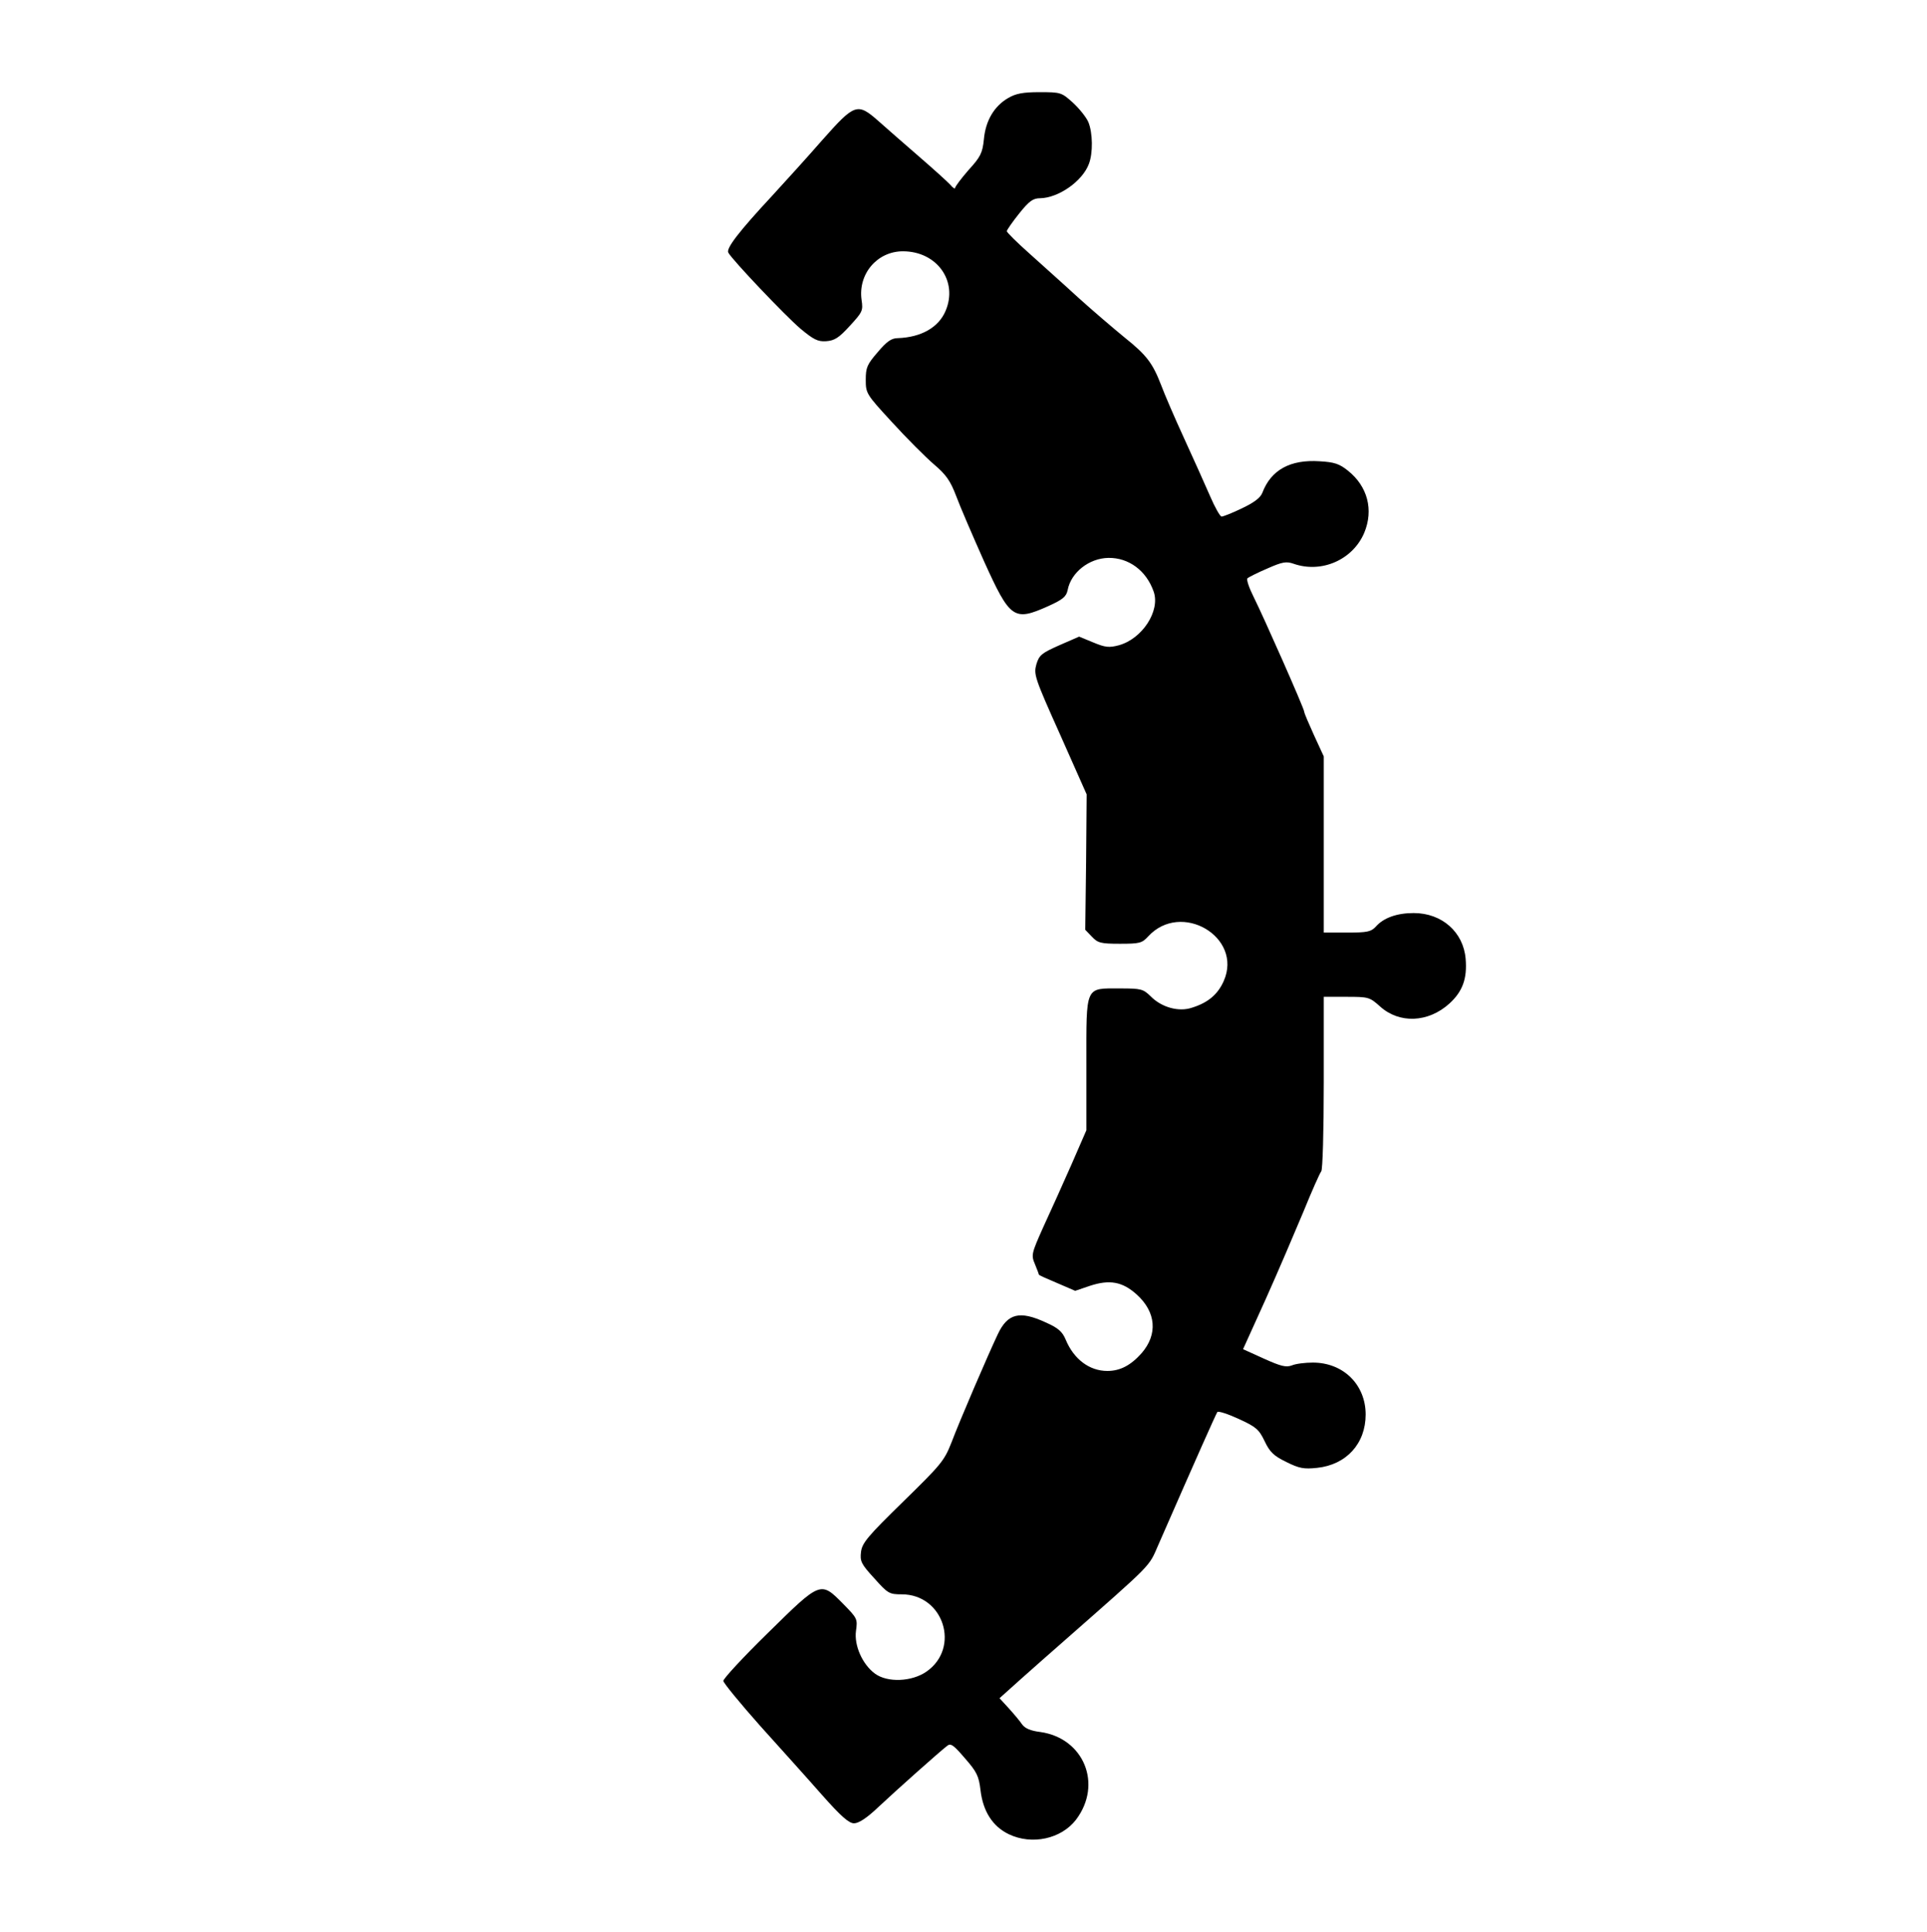
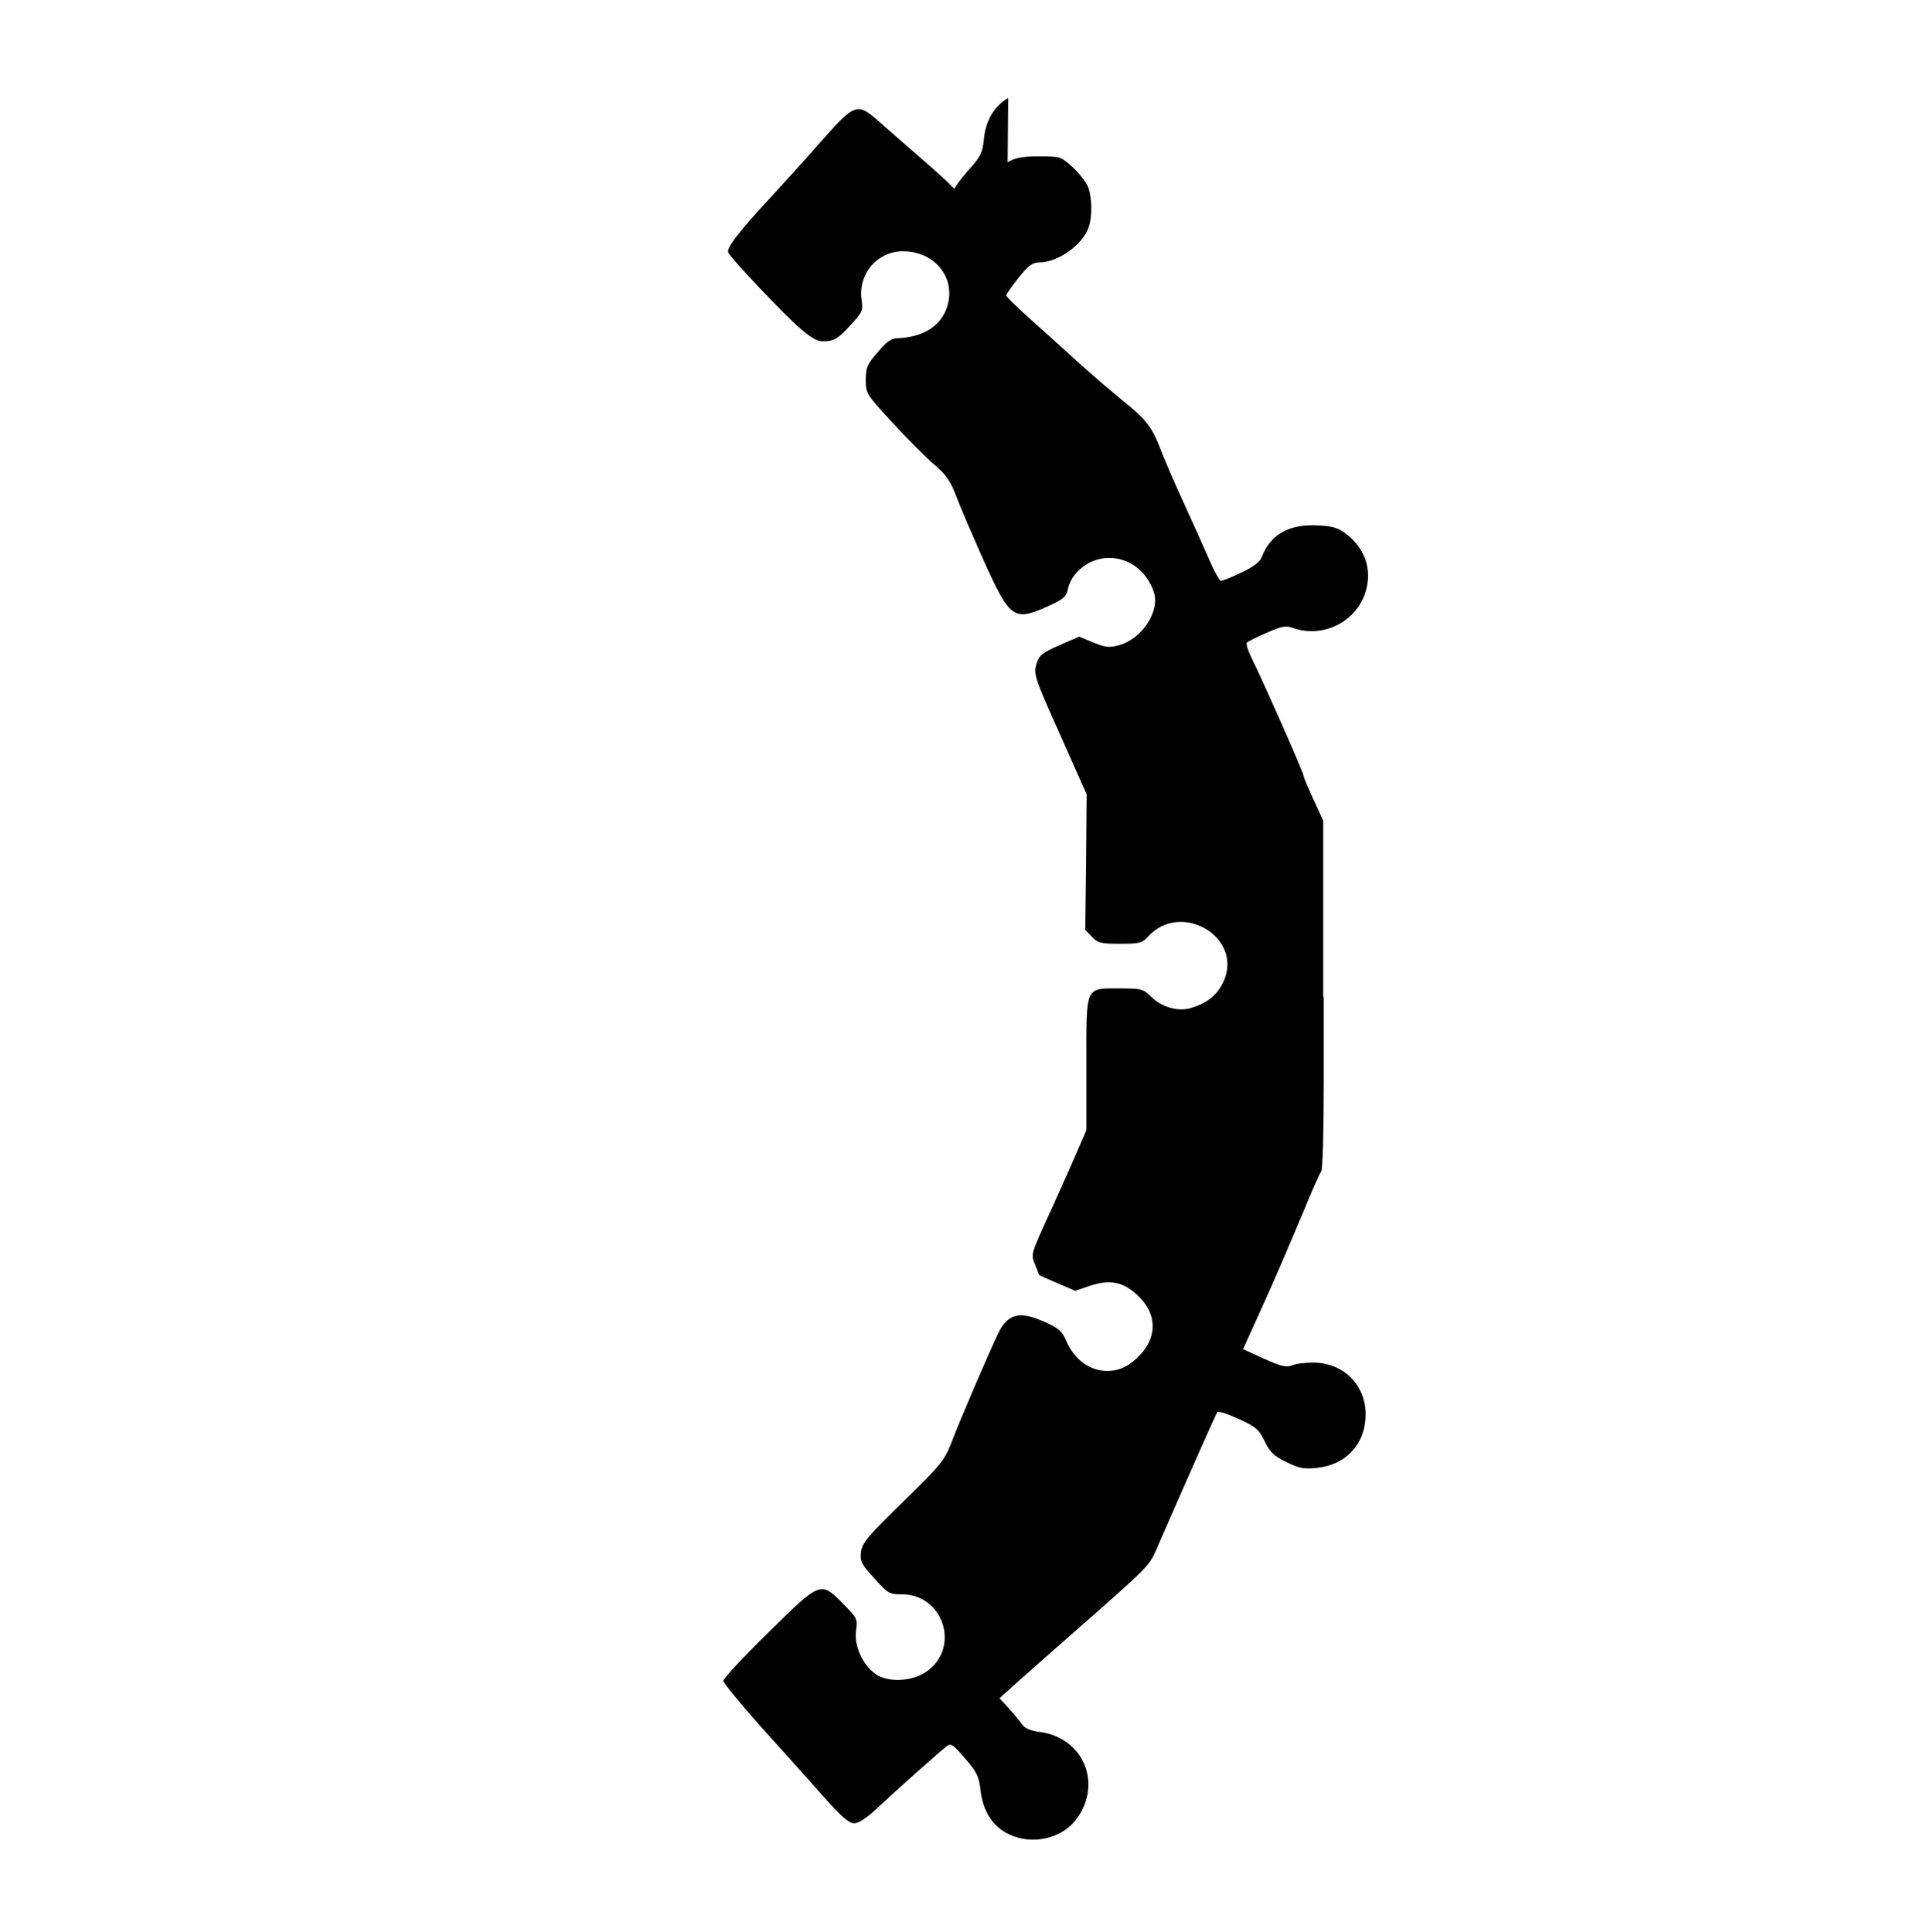
<svg xmlns="http://www.w3.org/2000/svg" version="1.0" width="100%" height="100%" viewBox="0 0 690 692" preserveAspectRatio="xMidYMid meet">
  <g transform="translate(0,692) scale(0.1,-0.1)" fill="#000000" stroke="none">
-     <path d="M3610 6569 c-50 -29 -81 -81 -87 -148 -5 -49 -12 -63 -55 -110 -26 -30 -48 -59 -48 -64 0 -5 -8 0 -17 11 -10 11 -61 57 -113 102 -52 45 -117 102 -144 126 -76 67 -85 64 -202 -68 -54 -62 -135 -151 -179 -199 -119 -128 -166 -189 -157 -204 14 -26 204 -226 258 -272 47 -39 62 -47 92 -45 30 2 46 12 85 55 45 49 48 54 42 93 -13 93 56 174 148 174 122 0 198 -107 153 -213 -25 -60 -88 -95 -171 -98 -23 0 -40 -12 -72 -50 -38 -44 -43 -55 -43 -99 0 -49 2 -52 94 -152 52 -57 119 -124 149 -150 45 -38 60 -60 81 -115 14 -38 59 -142 99 -232 94 -208 107 -217 230 -162 53 24 65 34 70 58 12 63 77 114 146 115 73 1 136 -46 162 -121 24 -69 -41 -169 -125 -192 -34 -9 -48 -8 -91 10 l-51 21 -71 -31 c-63 -28 -72 -35 -82 -68 -10 -36 -7 -47 85 -252 l95 -214 -2 -242 -3 -243 24 -25 c21 -22 31 -25 100 -25 70 0 79 2 101 26 118 129 340 -2 271 -159 -21 -48 -56 -78 -114 -96 -47 -16 -109 1 -148 41 -27 26 -34 28 -109 28 -127 0 -121 13 -121 -271 l0 -237 -54 -124 c-30 -68 -75 -168 -100 -222 -43 -96 -44 -101 -30 -134 8 -19 14 -36 14 -37 0 -2 29 -15 65 -30 l65 -28 53 18 c70 23 116 15 167 -31 70 -63 76 -143 18 -210 -39 -44 -77 -64 -123 -64 -64 0 -120 42 -149 112 -12 29 -27 42 -72 62 -93 43 -136 32 -171 -42 -36 -76 -137 -311 -166 -388 -26 -66 -37 -79 -173 -212 -127 -124 -147 -148 -151 -180 -4 -33 0 -43 47 -94 49 -55 54 -58 99 -58 150 0 211 -192 88 -277 -52 -36 -139 -40 -184 -7 -45 33 -75 101 -68 153 6 43 5 45 -46 97 -81 82 -80 82 -269 -104 -88 -86 -160 -164 -160 -172 1 -8 60 -80 131 -160 72 -80 172 -191 222 -248 69 -78 97 -102 115 -102 17 0 46 19 87 58 66 62 220 199 246 219 13 11 23 4 64 -44 43 -49 50 -64 56 -115 9 -75 43 -129 101 -157 83 -40 188 -17 241 52 96 127 28 292 -128 314 -34 4 -55 13 -65 27 -8 12 -29 37 -48 58 l-33 36 78 70 c43 38 108 96 145 128 333 293 310 270 346 352 140 320 206 468 211 475 4 4 38 -7 77 -25 61 -28 72 -37 92 -79 19 -40 33 -53 78 -75 46 -23 63 -26 110 -21 105 11 174 87 174 191 0 107 -80 186 -189 186 -27 0 -61 -4 -75 -10 -21 -8 -40 -3 -100 24 l-75 34 81 179 c44 98 104 239 135 313 30 74 59 139 64 145 5 5 9 142 9 317 l0 308 81 0 c79 0 83 -1 120 -34 69 -63 173 -59 249 10 47 43 64 89 58 160 -8 96 -85 164 -186 164 -60 0 -108 -17 -136 -49 -17 -18 -30 -21 -103 -21 l-83 0 0 316 0 315 -35 76 c-19 42 -35 79 -35 84 0 11 -145 339 -182 413 -16 32 -26 62 -21 65 4 4 36 20 71 35 54 24 68 26 94 17 100 -35 212 14 253 111 34 82 12 166 -58 222 -31 25 -49 31 -102 34 -105 7 -174 -31 -205 -113 -7 -18 -30 -35 -72 -55 -35 -17 -68 -30 -74 -30 -5 0 -24 33 -41 73 -17 39 -59 133 -93 207 -34 74 -71 160 -82 190 -31 80 -52 108 -132 172 -39 32 -114 96 -166 143 -52 48 -131 118 -175 158 -44 39 -80 75 -80 79 0 4 20 33 44 63 36 45 50 55 75 55 66 1 152 61 175 123 15 39 14 111 -2 150 -8 18 -33 49 -56 70 -40 36 -43 37 -119 37 -59 0 -85 -5 -112 -21z" />
+     <path d="M3610 6569 c-50 -29 -81 -81 -87 -148 -5 -49 -12 -63 -55 -110 -26 -30 -48 -59 -48 -64 0 -5 -8 0 -17 11 -10 11 -61 57 -113 102 -52 45 -117 102 -144 126 -76 67 -85 64 -202 -68 -54 -62 -135 -151 -179 -199 -119 -128 -166 -189 -157 -204 14 -26 204 -226 258 -272 47 -39 62 -47 92 -45 30 2 46 12 85 55 45 49 48 54 42 93 -13 93 56 174 148 174 122 0 198 -107 153 -213 -25 -60 -88 -95 -171 -98 -23 0 -40 -12 -72 -50 -38 -44 -43 -55 -43 -99 0 -49 2 -52 94 -152 52 -57 119 -124 149 -150 45 -38 60 -60 81 -115 14 -38 59 -142 99 -232 94 -208 107 -217 230 -162 53 24 65 34 70 58 12 63 77 114 146 115 73 1 136 -46 162 -121 24 -69 -41 -169 -125 -192 -34 -9 -48 -8 -91 10 l-51 21 -71 -31 c-63 -28 -72 -35 -82 -68 -10 -36 -7 -47 85 -252 l95 -214 -2 -242 -3 -243 24 -25 c21 -22 31 -25 100 -25 70 0 79 2 101 26 118 129 340 -2 271 -159 -21 -48 -56 -78 -114 -96 -47 -16 -109 1 -148 41 -27 26 -34 28 -109 28 -127 0 -121 13 -121 -271 l0 -237 -54 -124 c-30 -68 -75 -168 -100 -222 -43 -96 -44 -101 -30 -134 8 -19 14 -36 14 -37 0 -2 29 -15 65 -30 l65 -28 53 18 c70 23 116 15 167 -31 70 -63 76 -143 18 -210 -39 -44 -77 -64 -123 -64 -64 0 -120 42 -149 112 -12 29 -27 42 -72 62 -93 43 -136 32 -171 -42 -36 -76 -137 -311 -166 -388 -26 -66 -37 -79 -173 -212 -127 -124 -147 -148 -151 -180 -4 -33 0 -43 47 -94 49 -55 54 -58 99 -58 150 0 211 -192 88 -277 -52 -36 -139 -40 -184 -7 -45 33 -75 101 -68 153 6 43 5 45 -46 97 -81 82 -80 82 -269 -104 -88 -86 -160 -164 -160 -172 1 -8 60 -80 131 -160 72 -80 172 -191 222 -248 69 -78 97 -102 115 -102 17 0 46 19 87 58 66 62 220 199 246 219 13 11 23 4 64 -44 43 -49 50 -64 56 -115 9 -75 43 -129 101 -157 83 -40 188 -17 241 52 96 127 28 292 -128 314 -34 4 -55 13 -65 27 -8 12 -29 37 -48 58 l-33 36 78 70 c43 38 108 96 145 128 333 293 310 270 346 352 140 320 206 468 211 475 4 4 38 -7 77 -25 61 -28 72 -37 92 -79 19 -40 33 -53 78 -75 46 -23 63 -26 110 -21 105 11 174 87 174 191 0 107 -80 186 -189 186 -27 0 -61 -4 -75 -10 -21 -8 -40 -3 -100 24 l-75 34 81 179 c44 98 104 239 135 313 30 74 59 139 64 145 5 5 9 142 9 317 l0 308 81 0 l-83 0 0 316 0 315 -35 76 c-19 42 -35 79 -35 84 0 11 -145 339 -182 413 -16 32 -26 62 -21 65 4 4 36 20 71 35 54 24 68 26 94 17 100 -35 212 14 253 111 34 82 12 166 -58 222 -31 25 -49 31 -102 34 -105 7 -174 -31 -205 -113 -7 -18 -30 -35 -72 -55 -35 -17 -68 -30 -74 -30 -5 0 -24 33 -41 73 -17 39 -59 133 -93 207 -34 74 -71 160 -82 190 -31 80 -52 108 -132 172 -39 32 -114 96 -166 143 -52 48 -131 118 -175 158 -44 39 -80 75 -80 79 0 4 20 33 44 63 36 45 50 55 75 55 66 1 152 61 175 123 15 39 14 111 -2 150 -8 18 -33 49 -56 70 -40 36 -43 37 -119 37 -59 0 -85 -5 -112 -21z" />
  </g>
</svg>